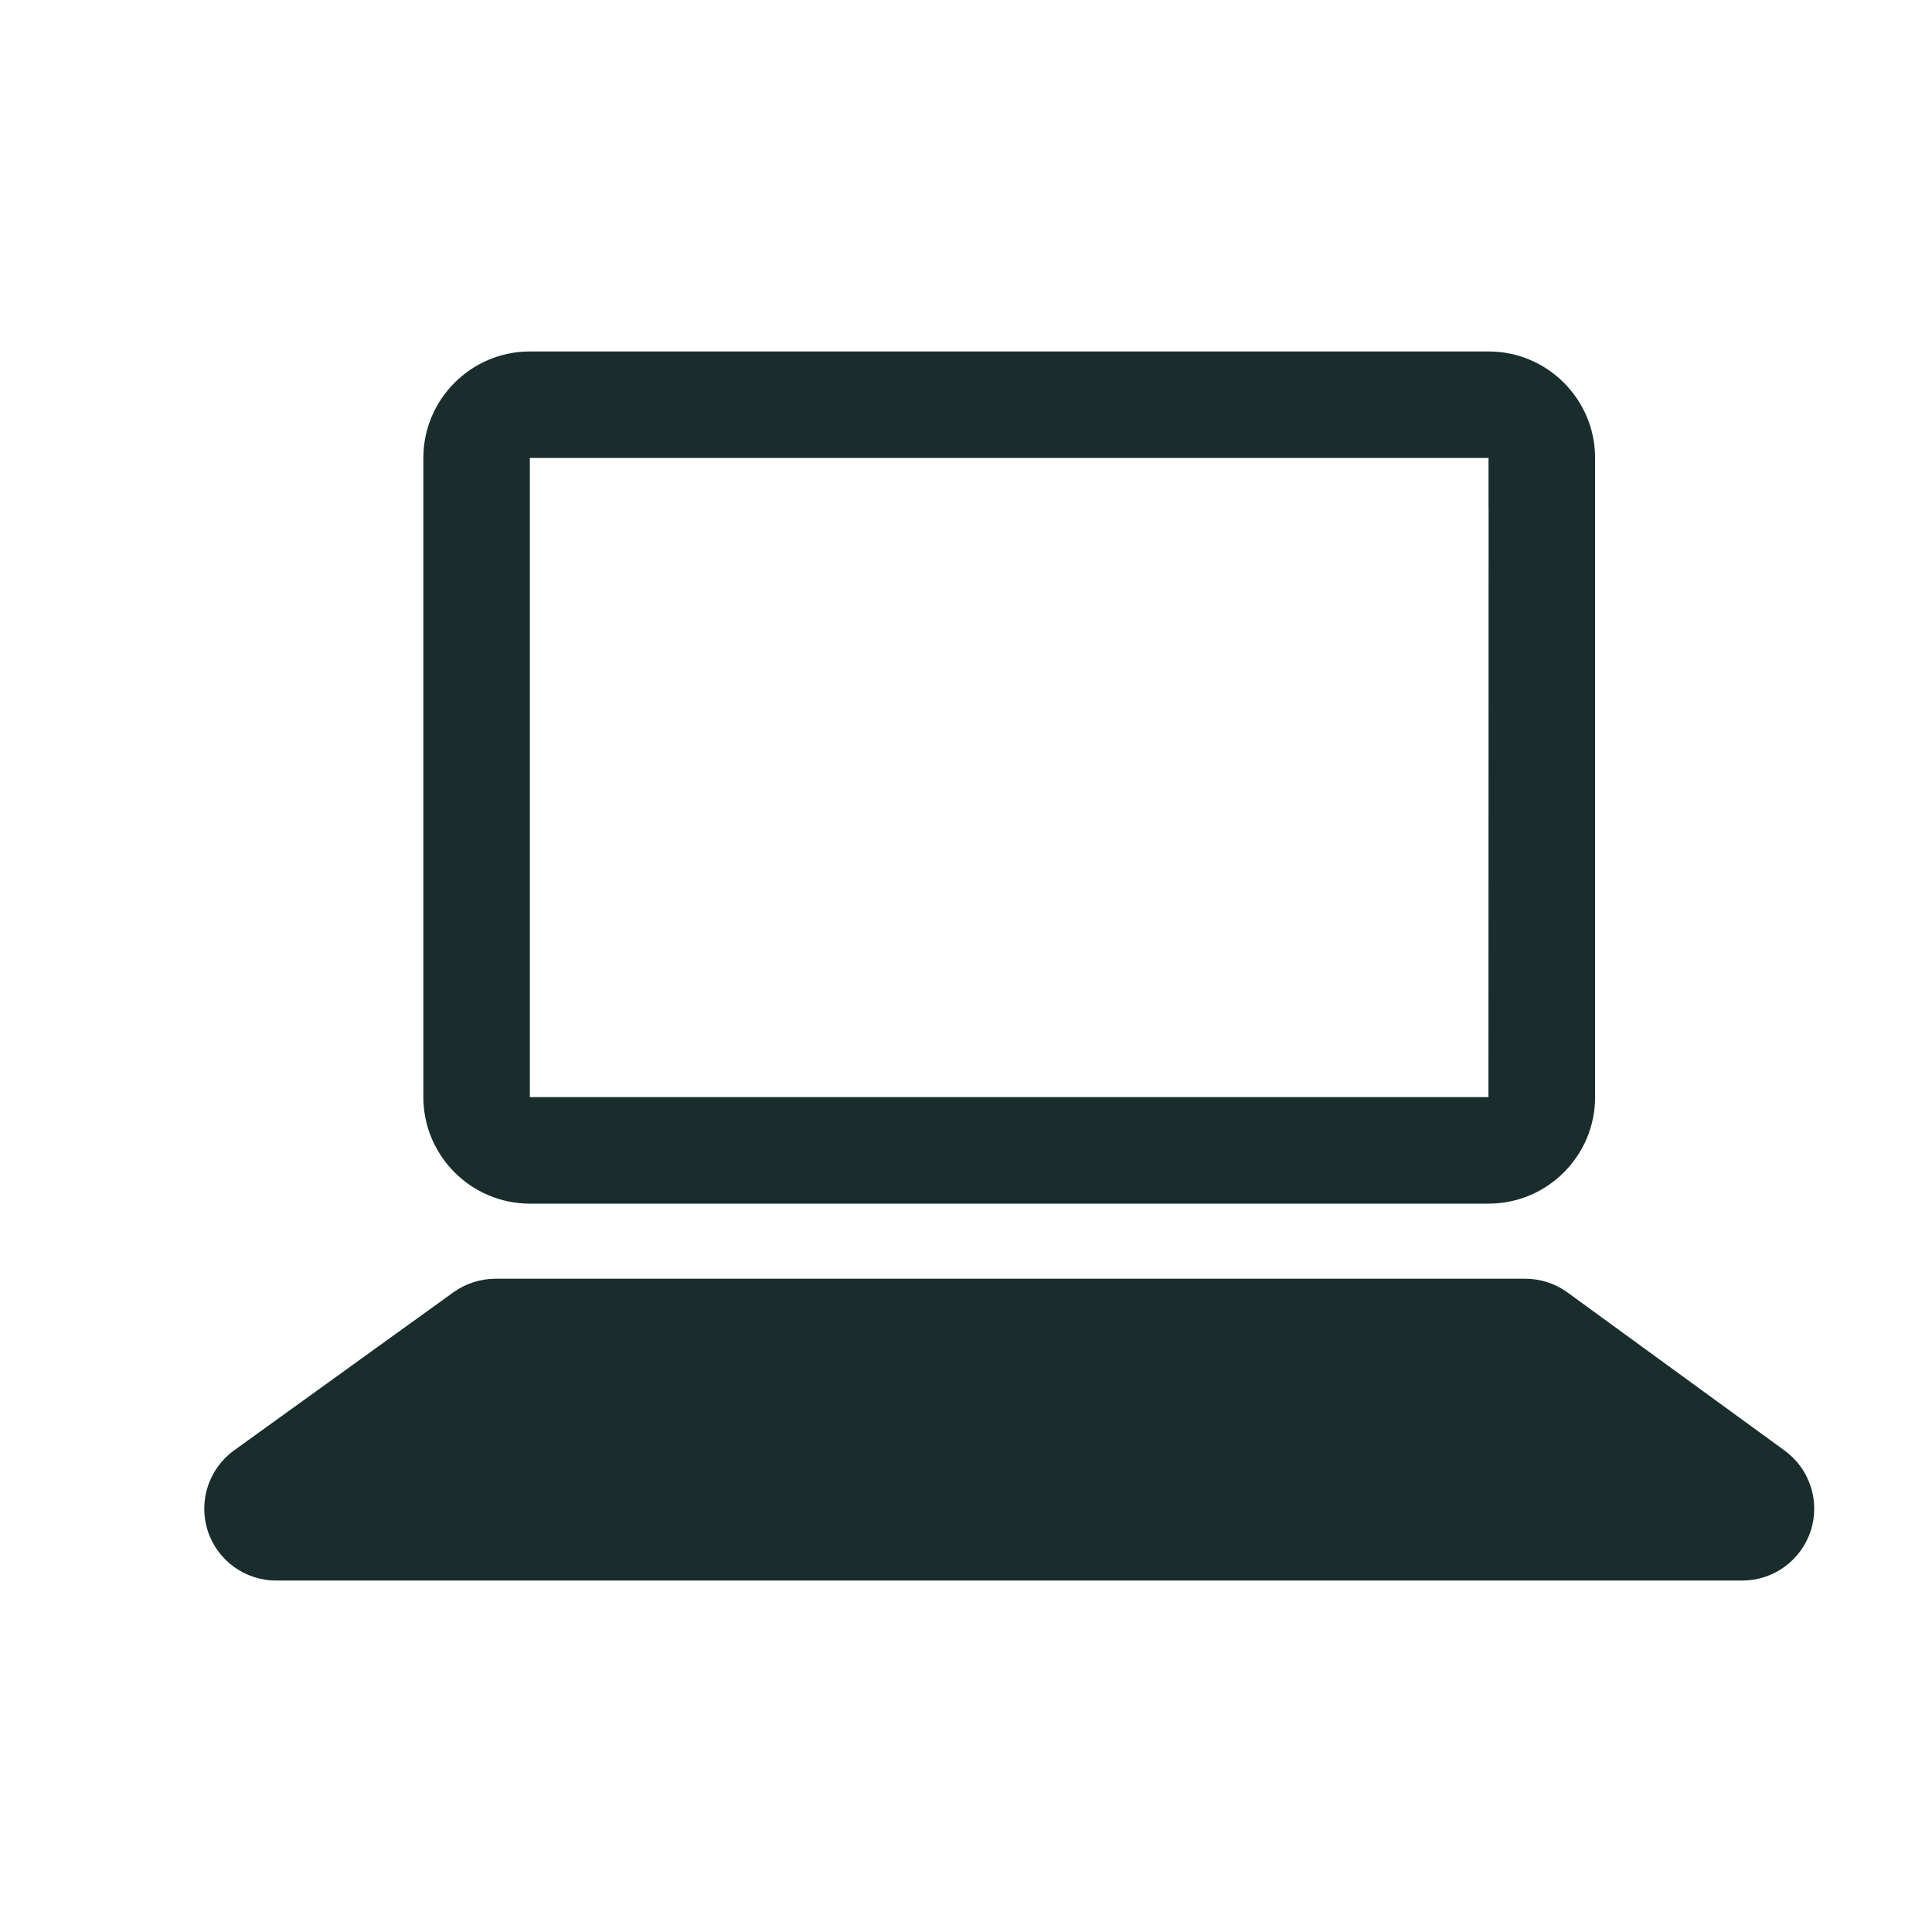
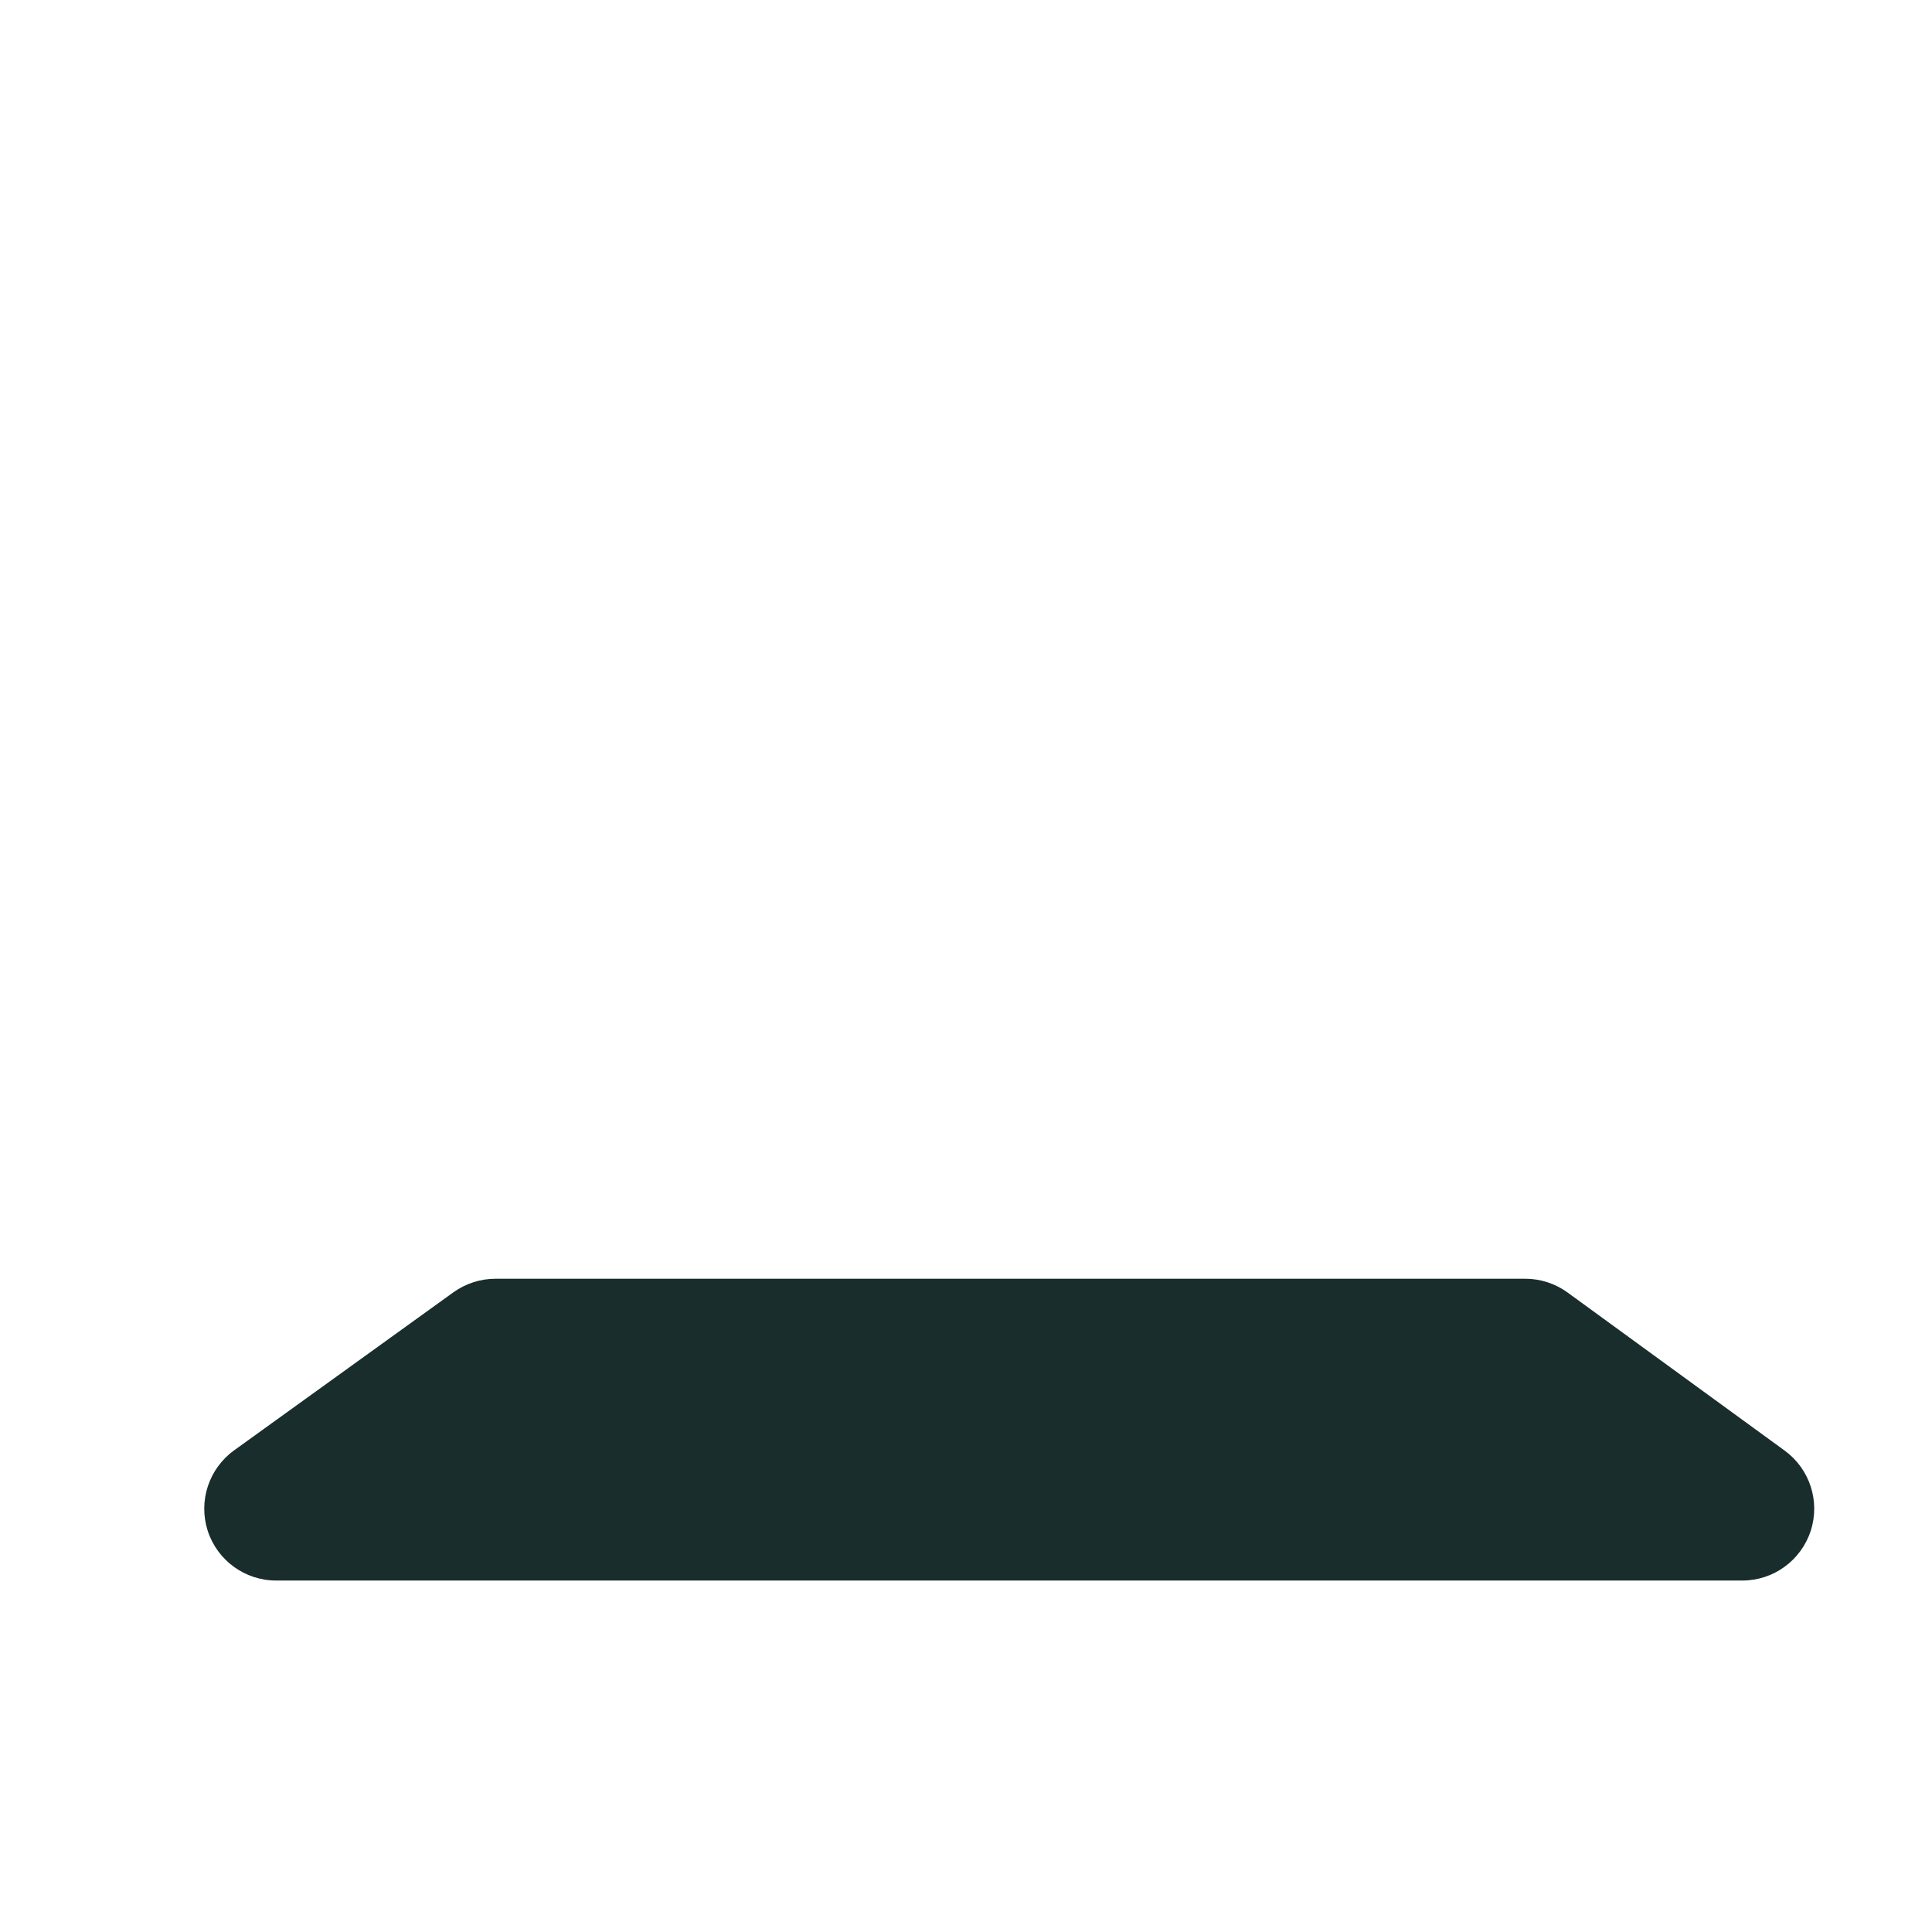
<svg xmlns="http://www.w3.org/2000/svg" version="1.1" id="Ebene_1" x="0px" y="0px" viewBox="0 0 24 24" enable-background="new 0 0 24 24" xml:space="preserve">
  <g>
    <path fill="#192D2D" d="M22.17,18.02l-2.697-1.964c-0.152-0.111-0.336-0.171-0.525-0.171H6.155   c-0.187,0-0.369,0.059-0.522,0.168l-2.725,1.964c-0.314,0.227-0.446,0.63-0.328,0.998   C2.699,19.384,3.043,19.634,3.429,19.634h18.215c0.386,0,0.728-0.248,0.849-0.616   C22.613,18.65,22.482,18.248,22.17,18.02z" />
-     <path fill="#192D2D" d="M18.492,4.366H6.582c-0.729,0-1.323,0.594-1.323,1.323v7.94   c0,0.729,0.594,1.323,1.323,1.323h11.91c0.729,0,1.323-0.594,1.323-1.323V5.689   C19.815,4.96,19.221,4.366,18.492,4.366z M18.492,6.3l-0.002,7.329H6.582V6.3V5.689   h11.909V6.3z" />
  </g>
</svg>